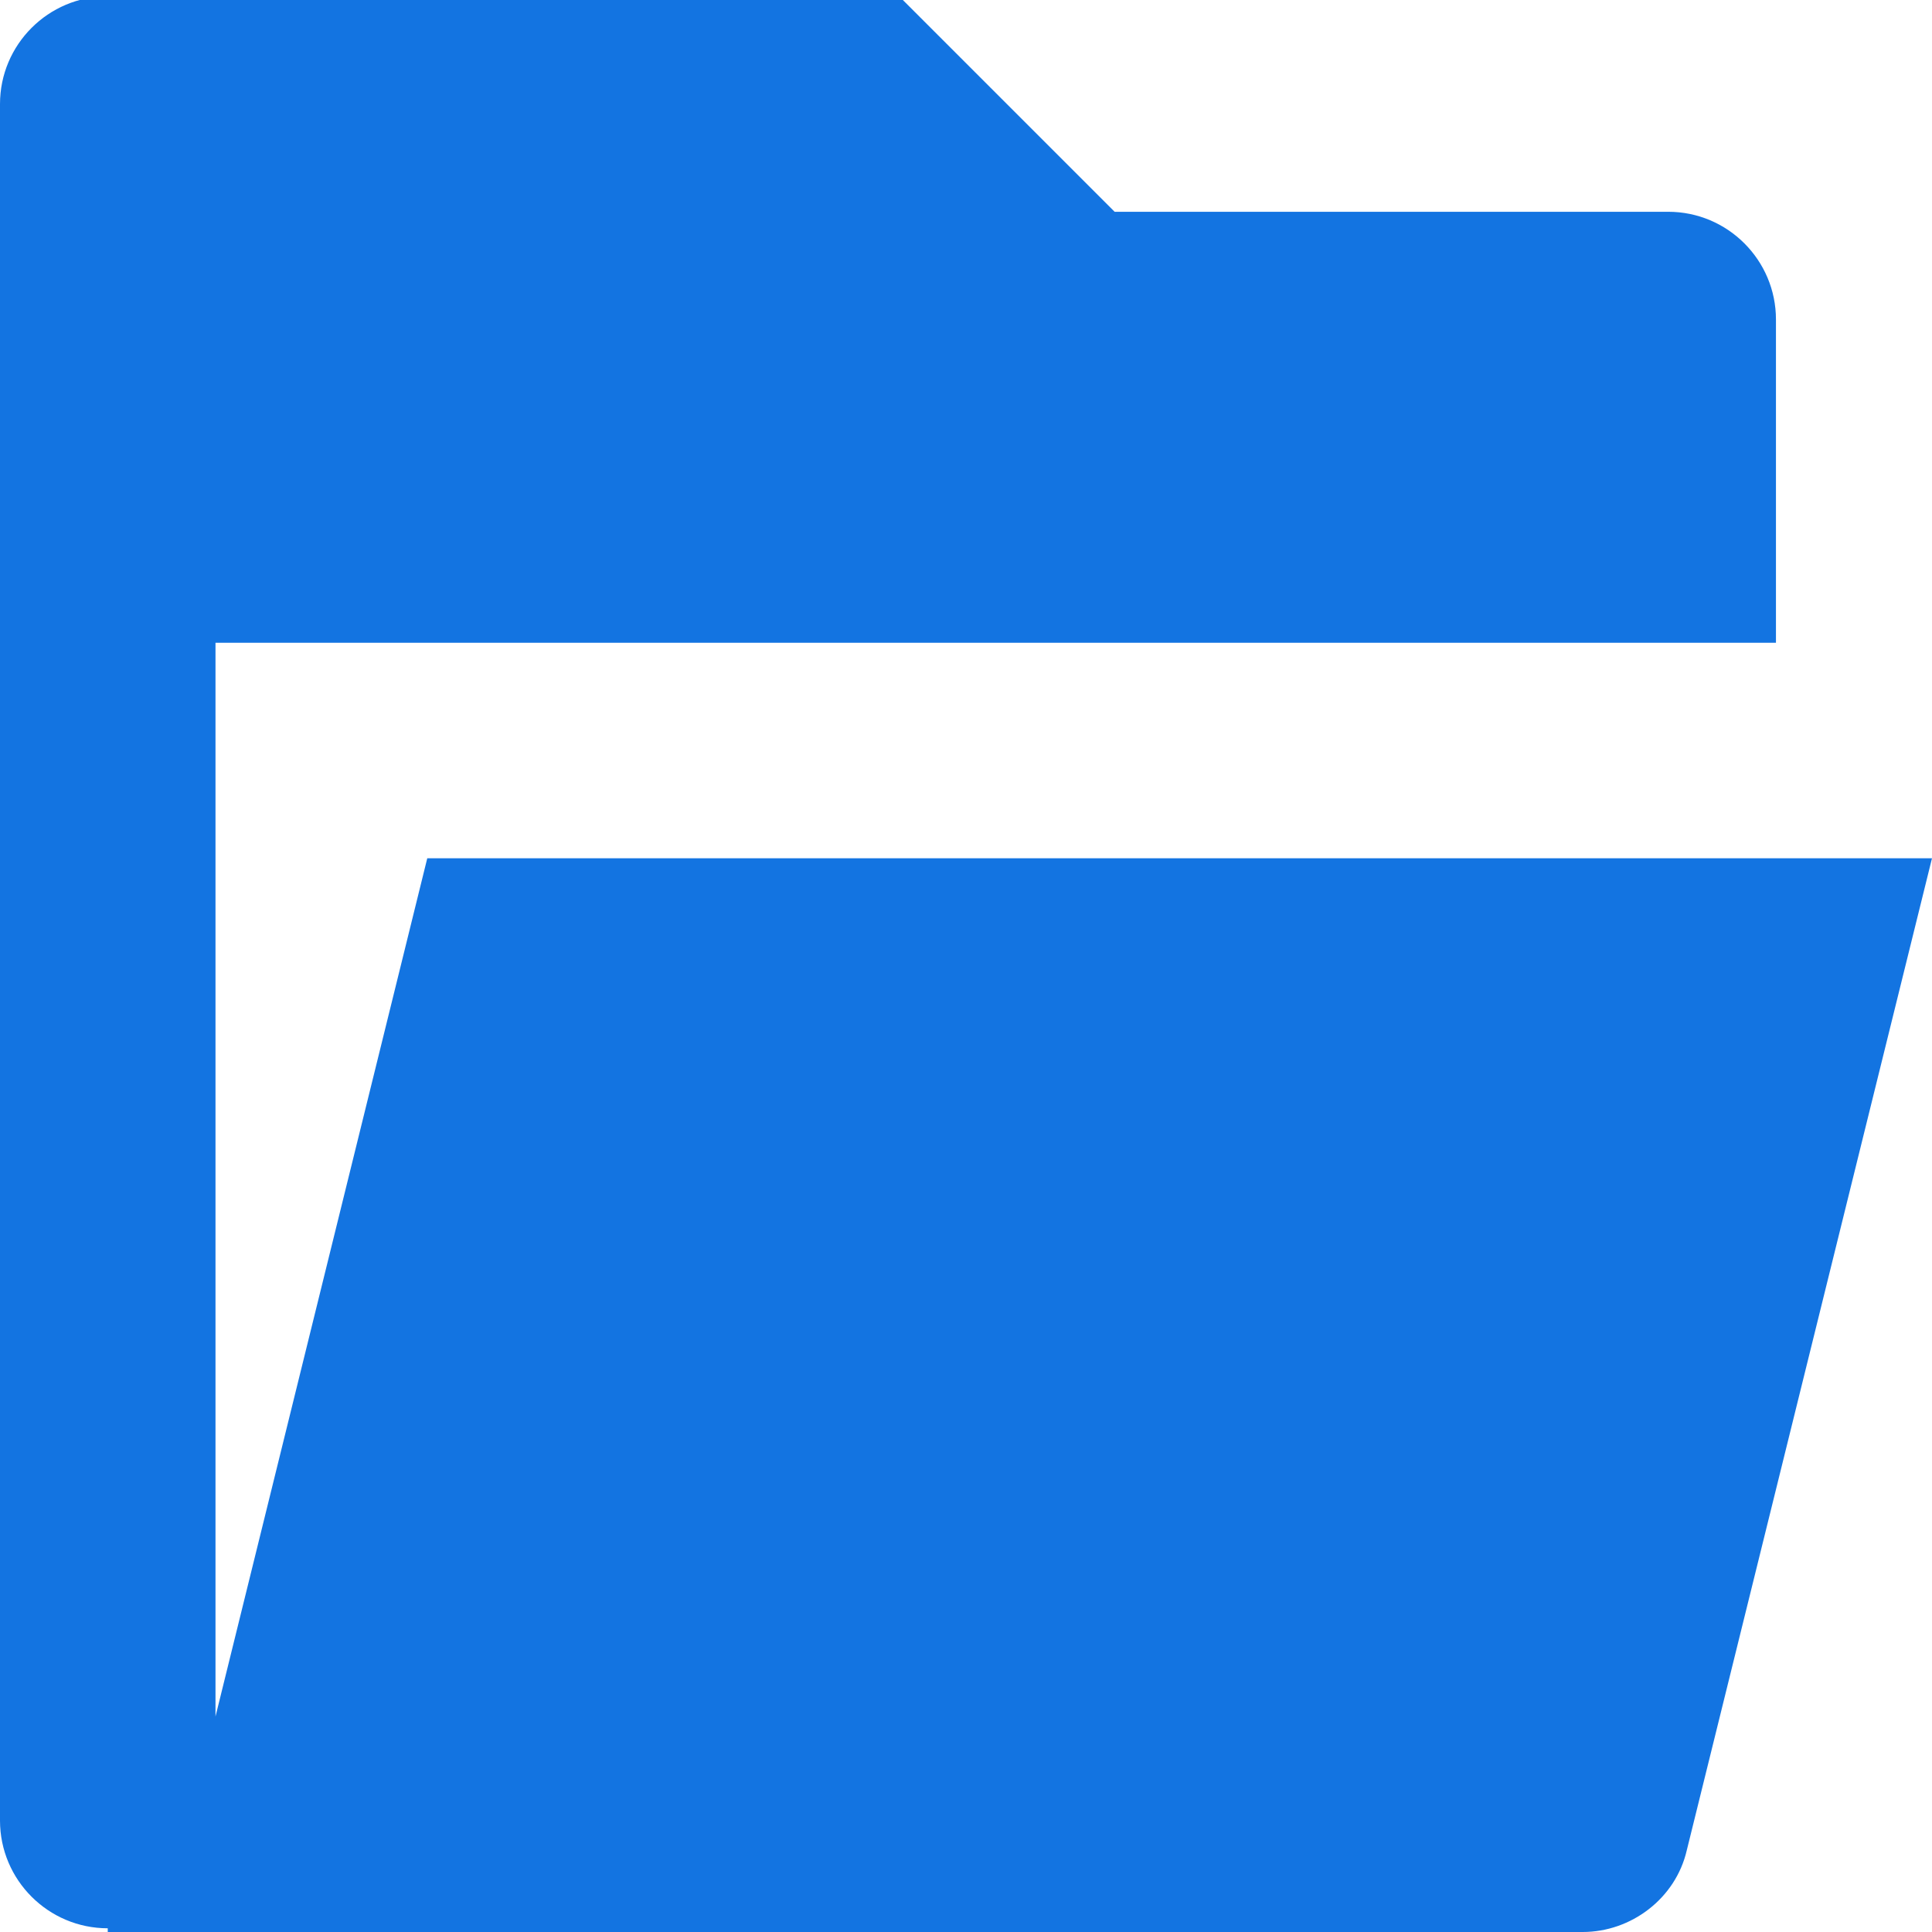
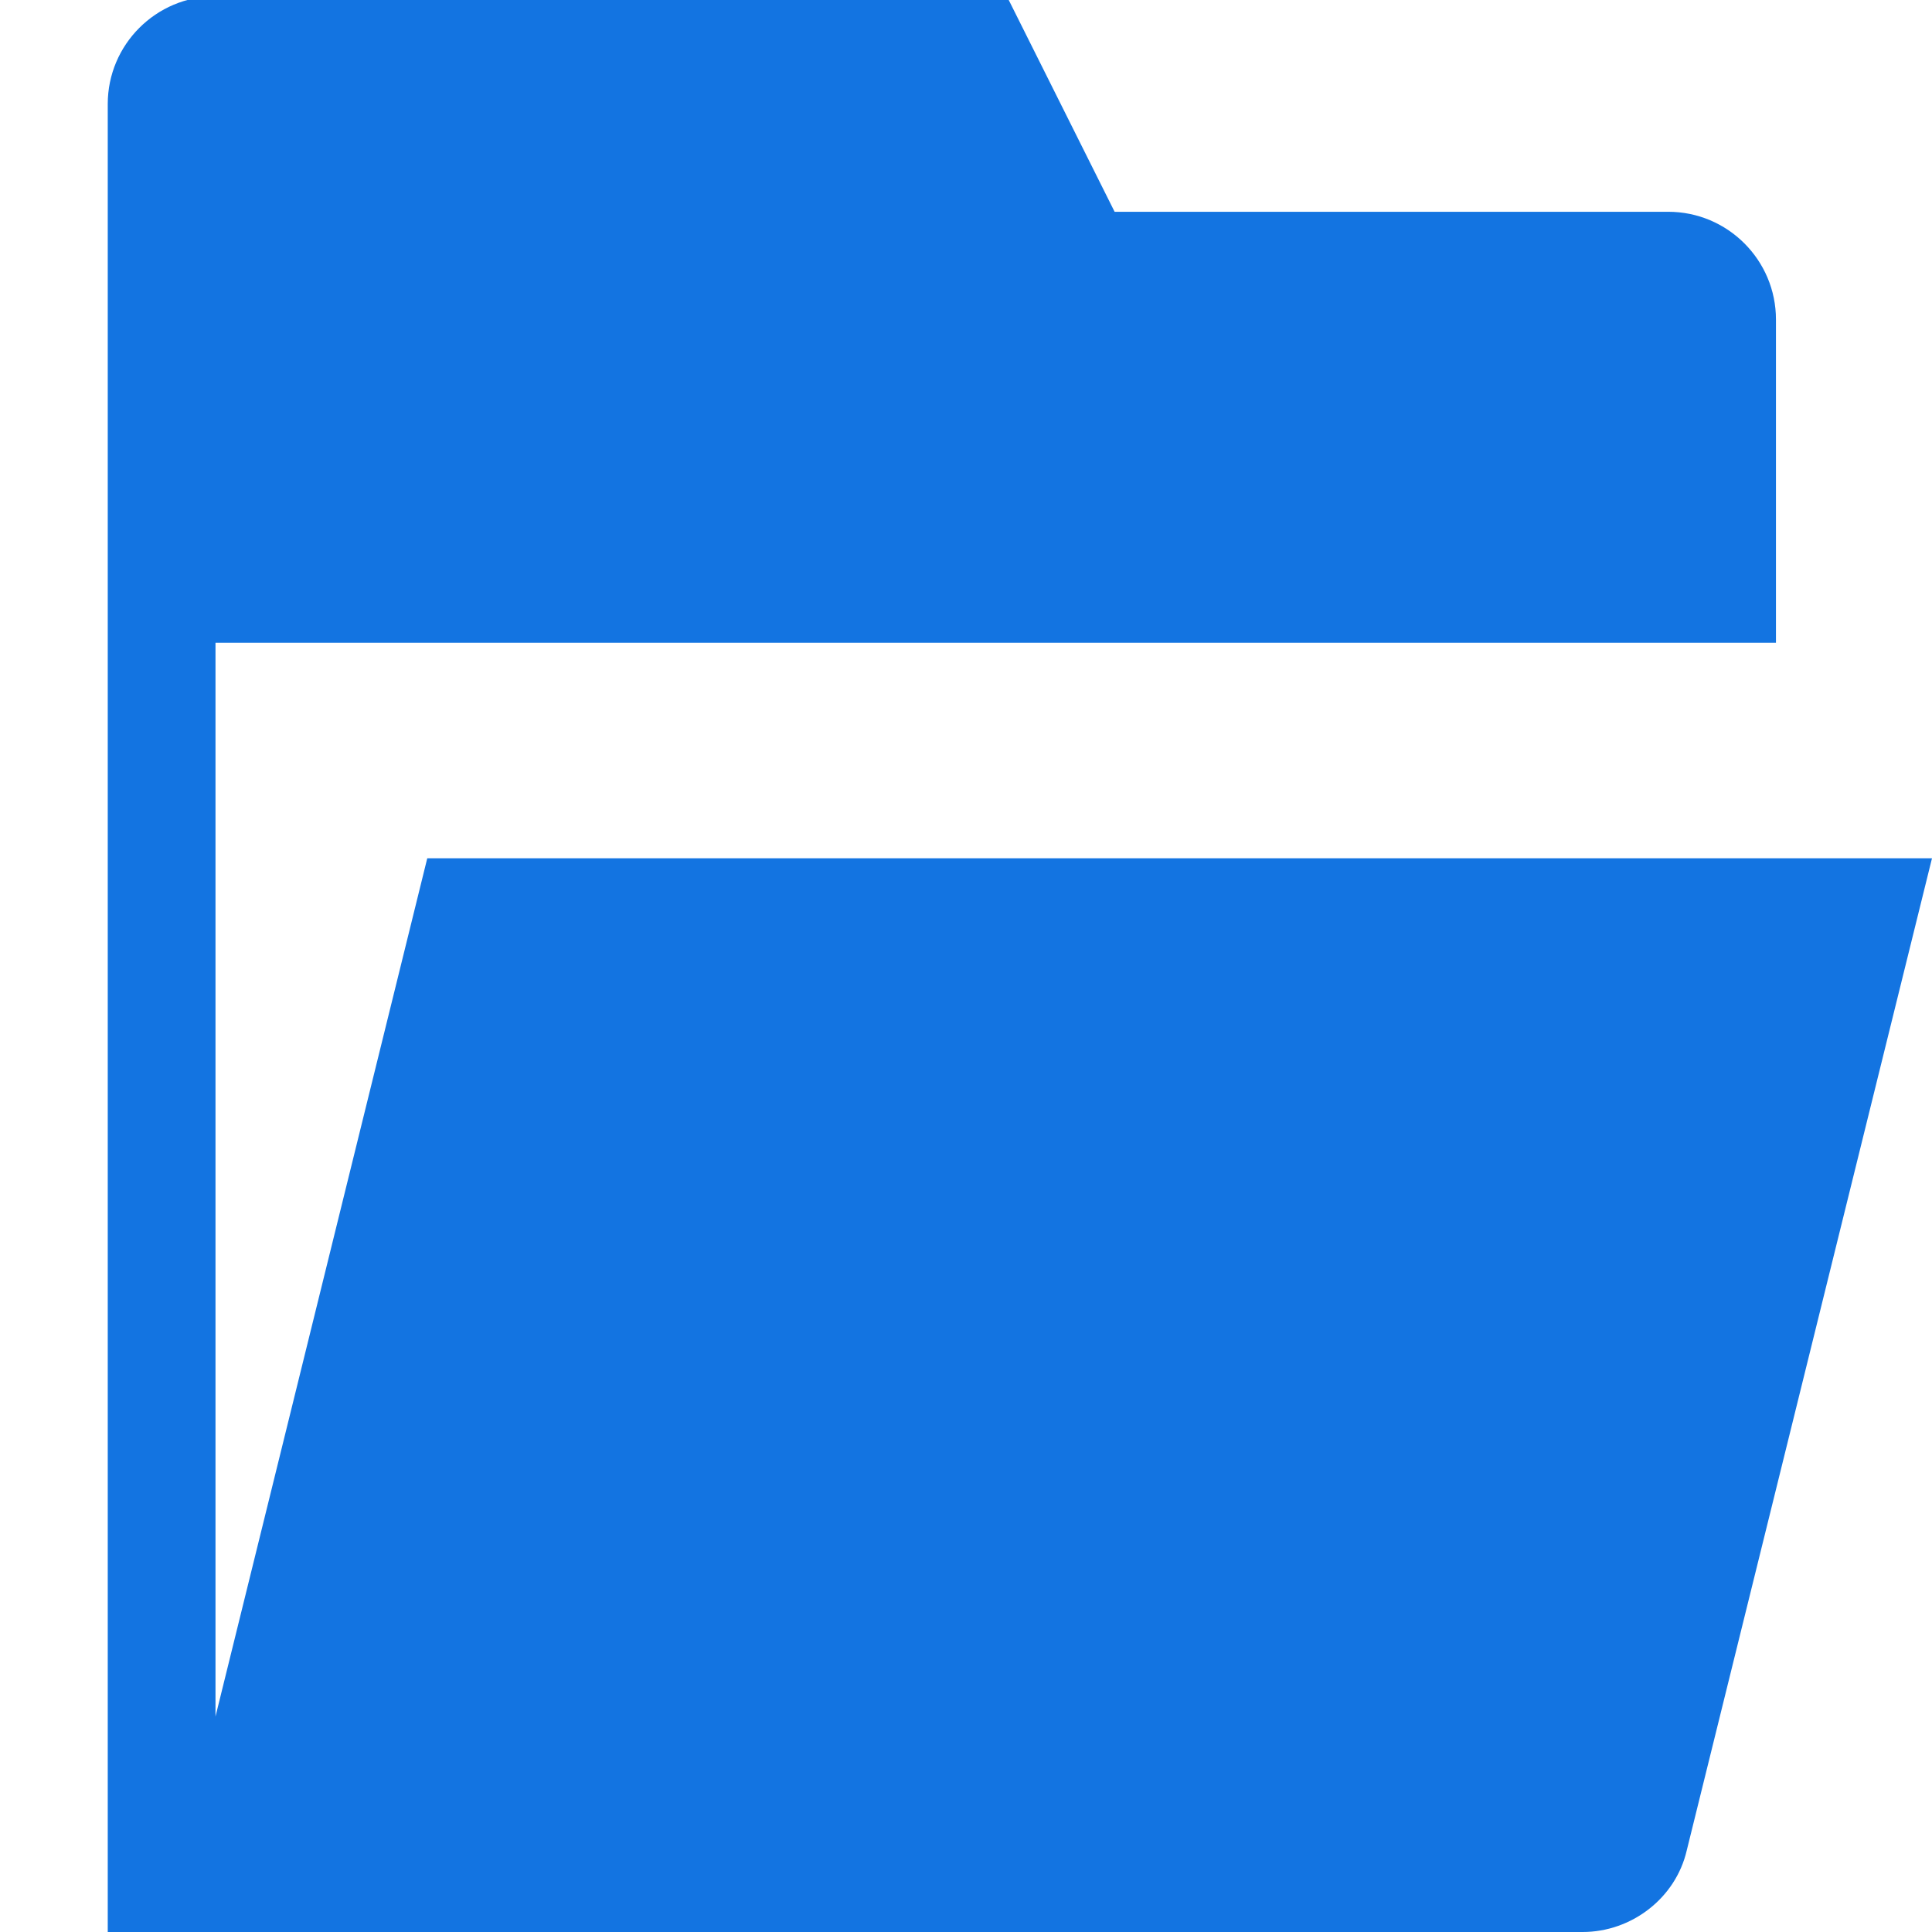
<svg xmlns="http://www.w3.org/2000/svg" version="1.1" id="图层_1" x="0px" y="0px" viewBox="0 0 52 52" style="enable-background:new 0 0 52 52;" xml:space="preserve">
  <style type="text/css">
	.st0{fill:#1374E1;}
</style>
-   <path class="st0" d="M2.9,51.9C1.3,51.9,0,50.6,0,49l0,0V2.8c0-1.6,1.3-2.9,2.9-2.9l0,0h21.3L30,5.7h14.9c1.6,0,2.9,1.3,2.9,2.9l0,0  v8.7h-42v28.9l5.7-23.1H52l-6.6,26.7c-0.3,1.3-1.5,2.2-2.8,2.2H2.9V51.9z" />
+   <path class="st0" d="M2.9,51.9l0,0V2.8c0-1.6,1.3-2.9,2.9-2.9l0,0h21.3L30,5.7h14.9c1.6,0,2.9,1.3,2.9,2.9l0,0  v8.7h-42v28.9l5.7-23.1H52l-6.6,26.7c-0.3,1.3-1.5,2.2-2.8,2.2H2.9V51.9z" />
</svg>